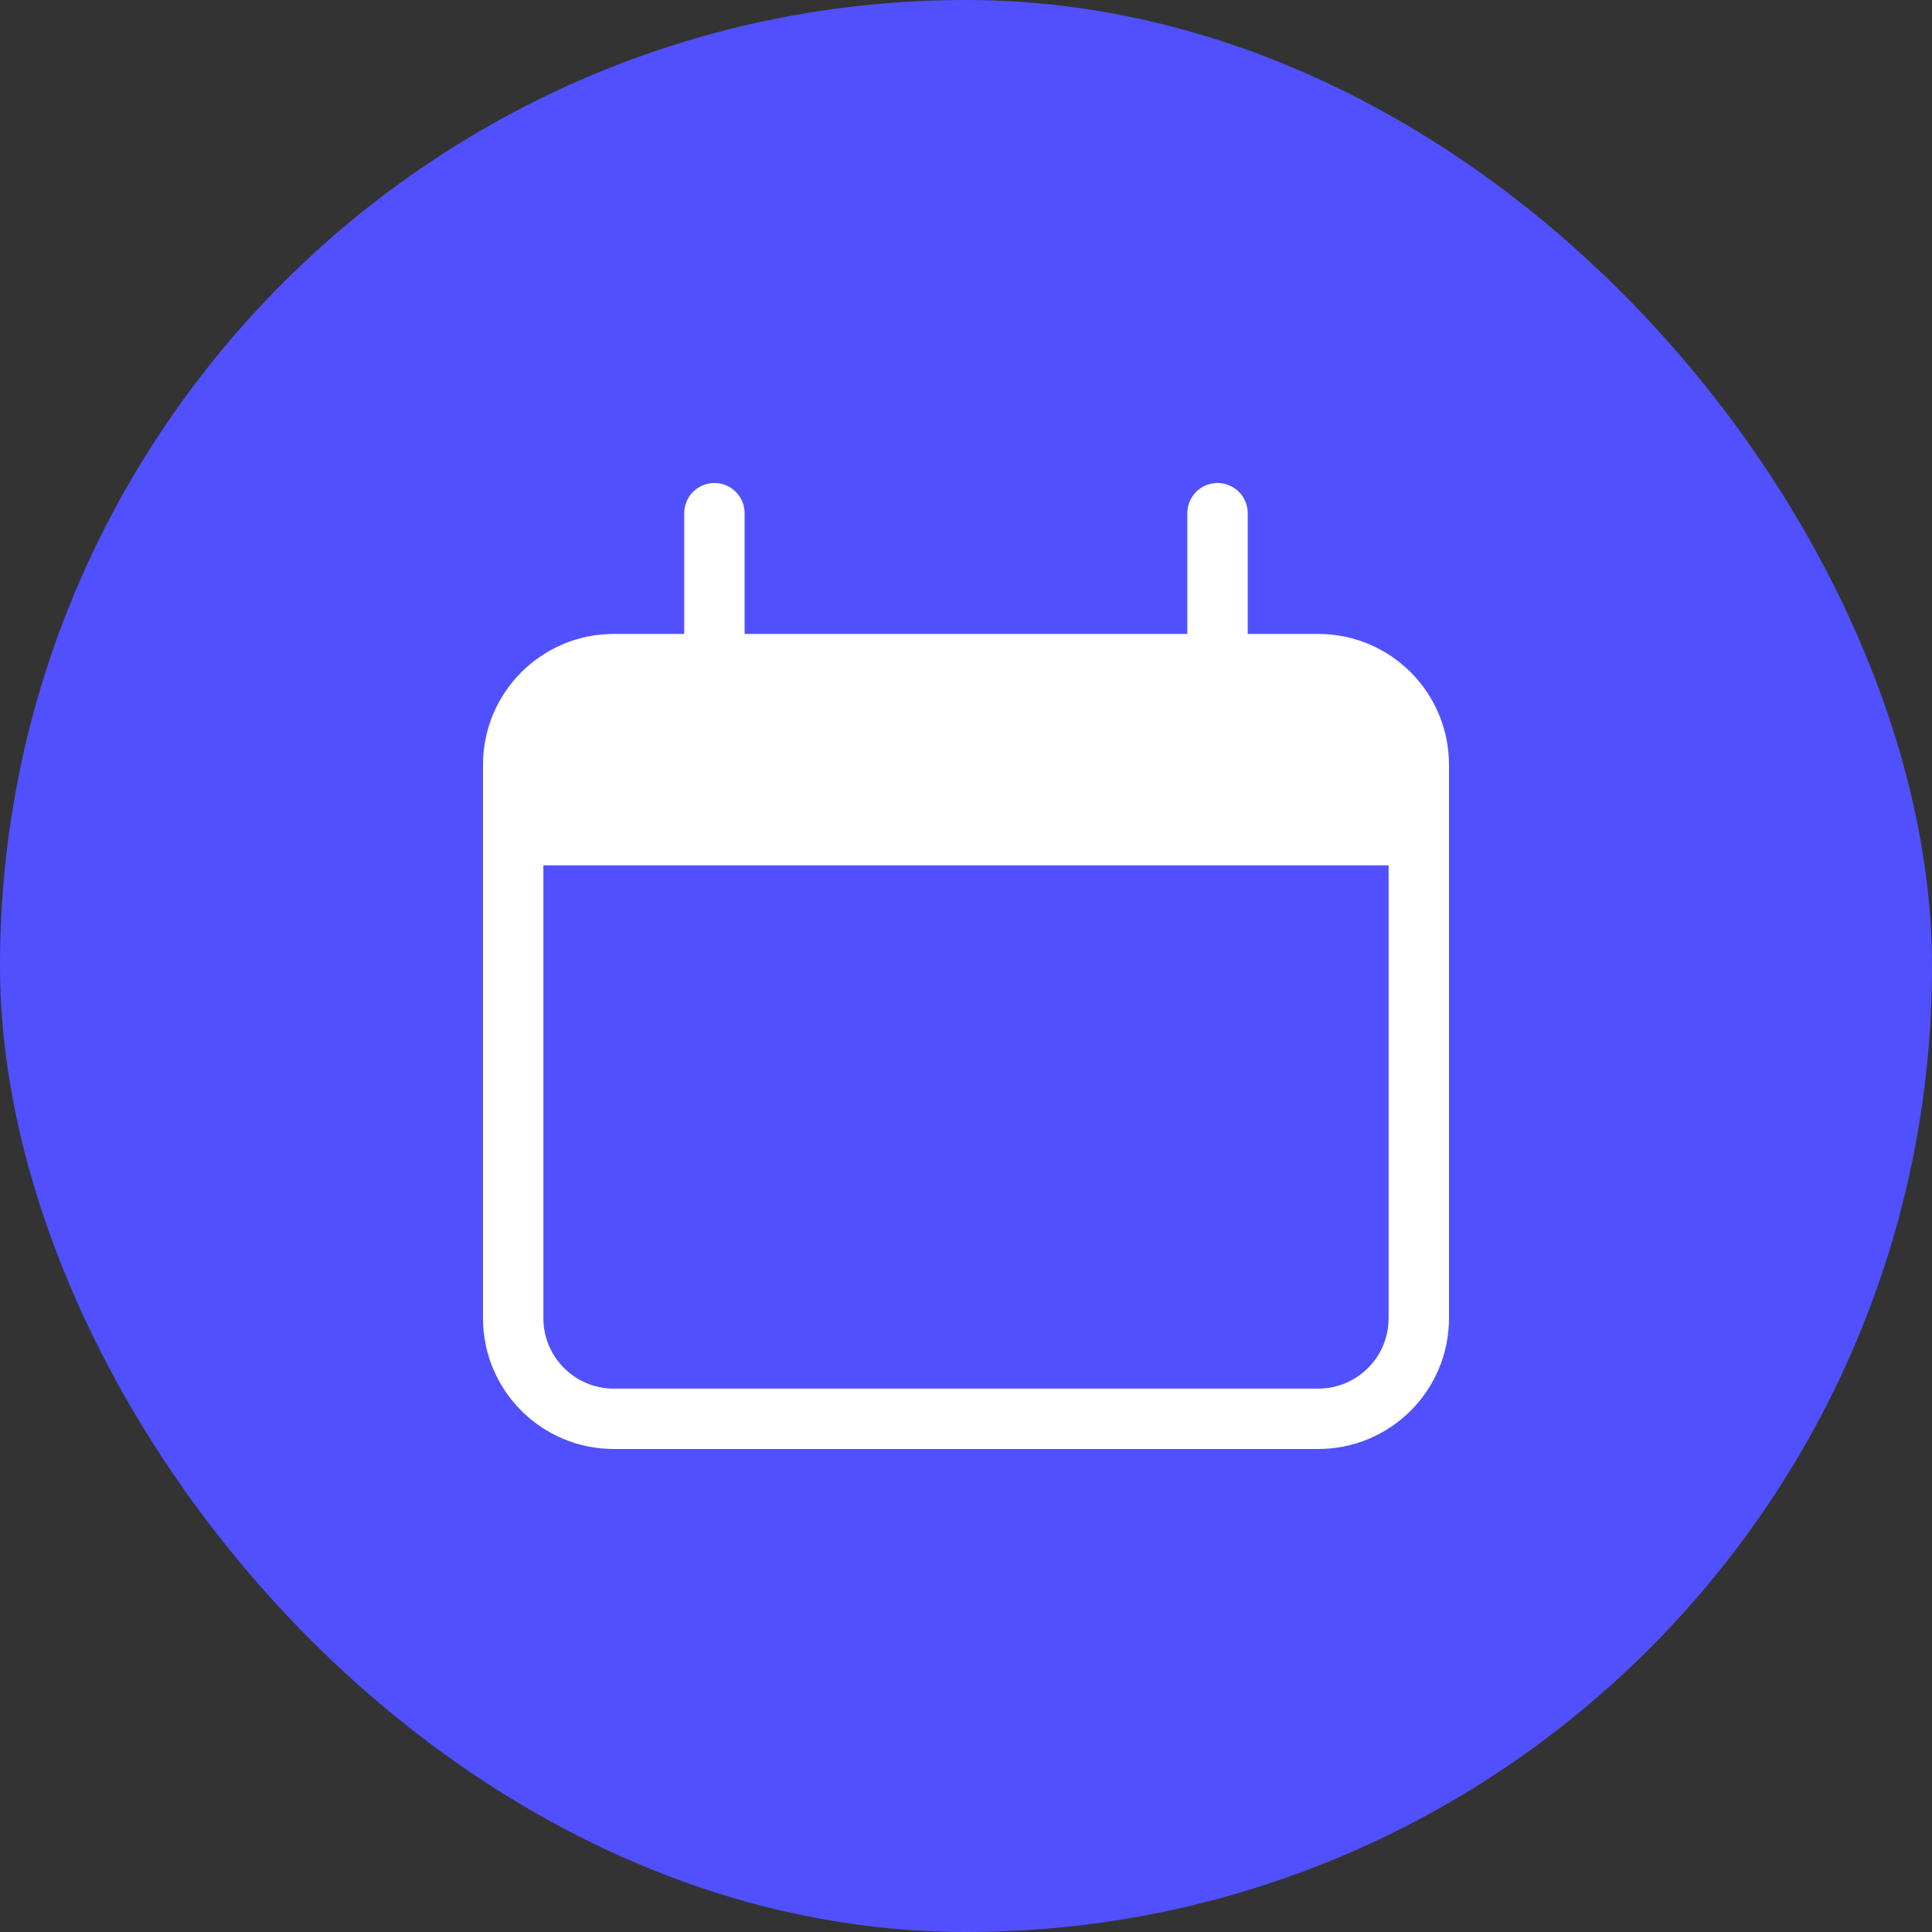
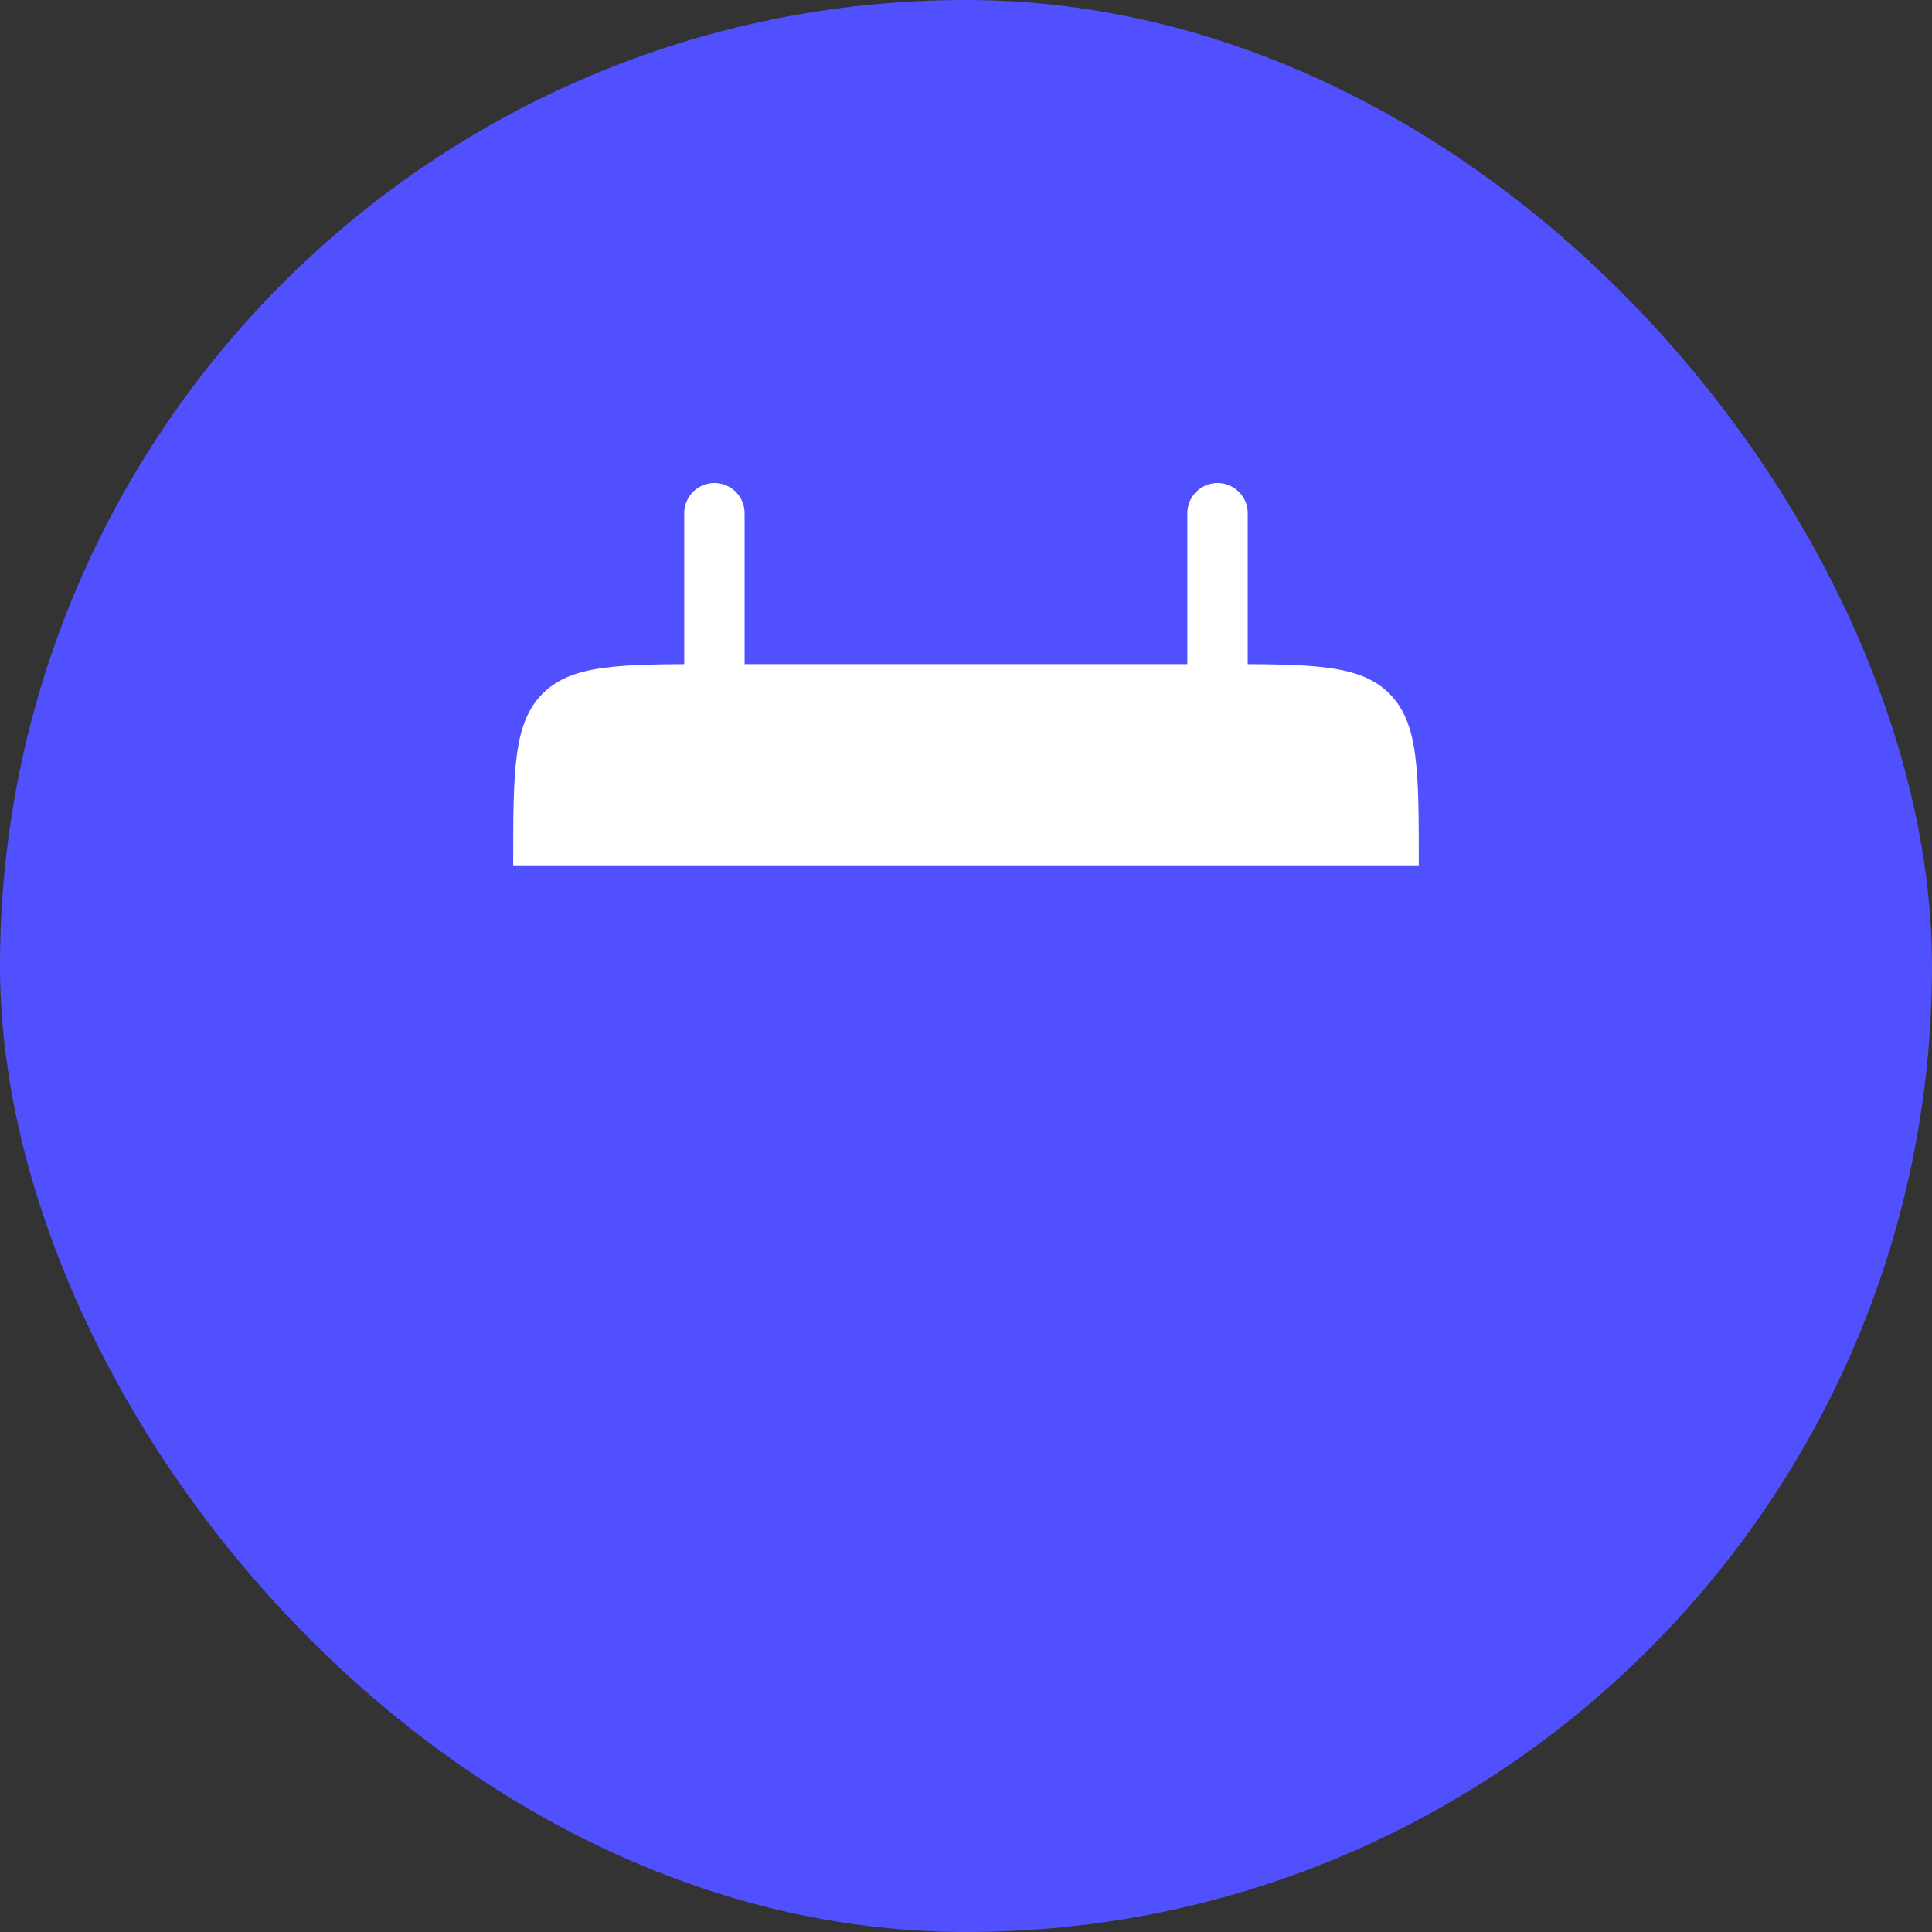
<svg xmlns="http://www.w3.org/2000/svg" width="32" height="32" viewBox="0 0 32 32" fill="none">
  <rect x="0" y="0" width="32" height="32" fill="#333333" stroke="none" />
  <rect width="32" height="32" rx="16" fill="#5150FF" />
-   <path d="M21.833 11H10.167C9.246 11 8.5 11.746 8.5 12.667V21.833C8.5 22.754 9.246 23.5 10.167 23.5H21.833C22.754 23.5 23.5 22.754 23.5 21.833V12.667C23.5 11.746 22.754 11 21.833 11Z" stroke="white" />
  <path d="M8.5 14.333C8.5 12.762 8.5 11.977 8.988 11.488C9.477 11 10.262 11 11.833 11H20.167C21.738 11 22.523 11 23.012 11.488C23.5 11.977 23.5 12.762 23.5 14.333H8.5Z" fill="white" />
  <path d="M11.833 8.5V11M20.166 8.5V11" stroke="white" stroke-linecap="round" />
</svg>